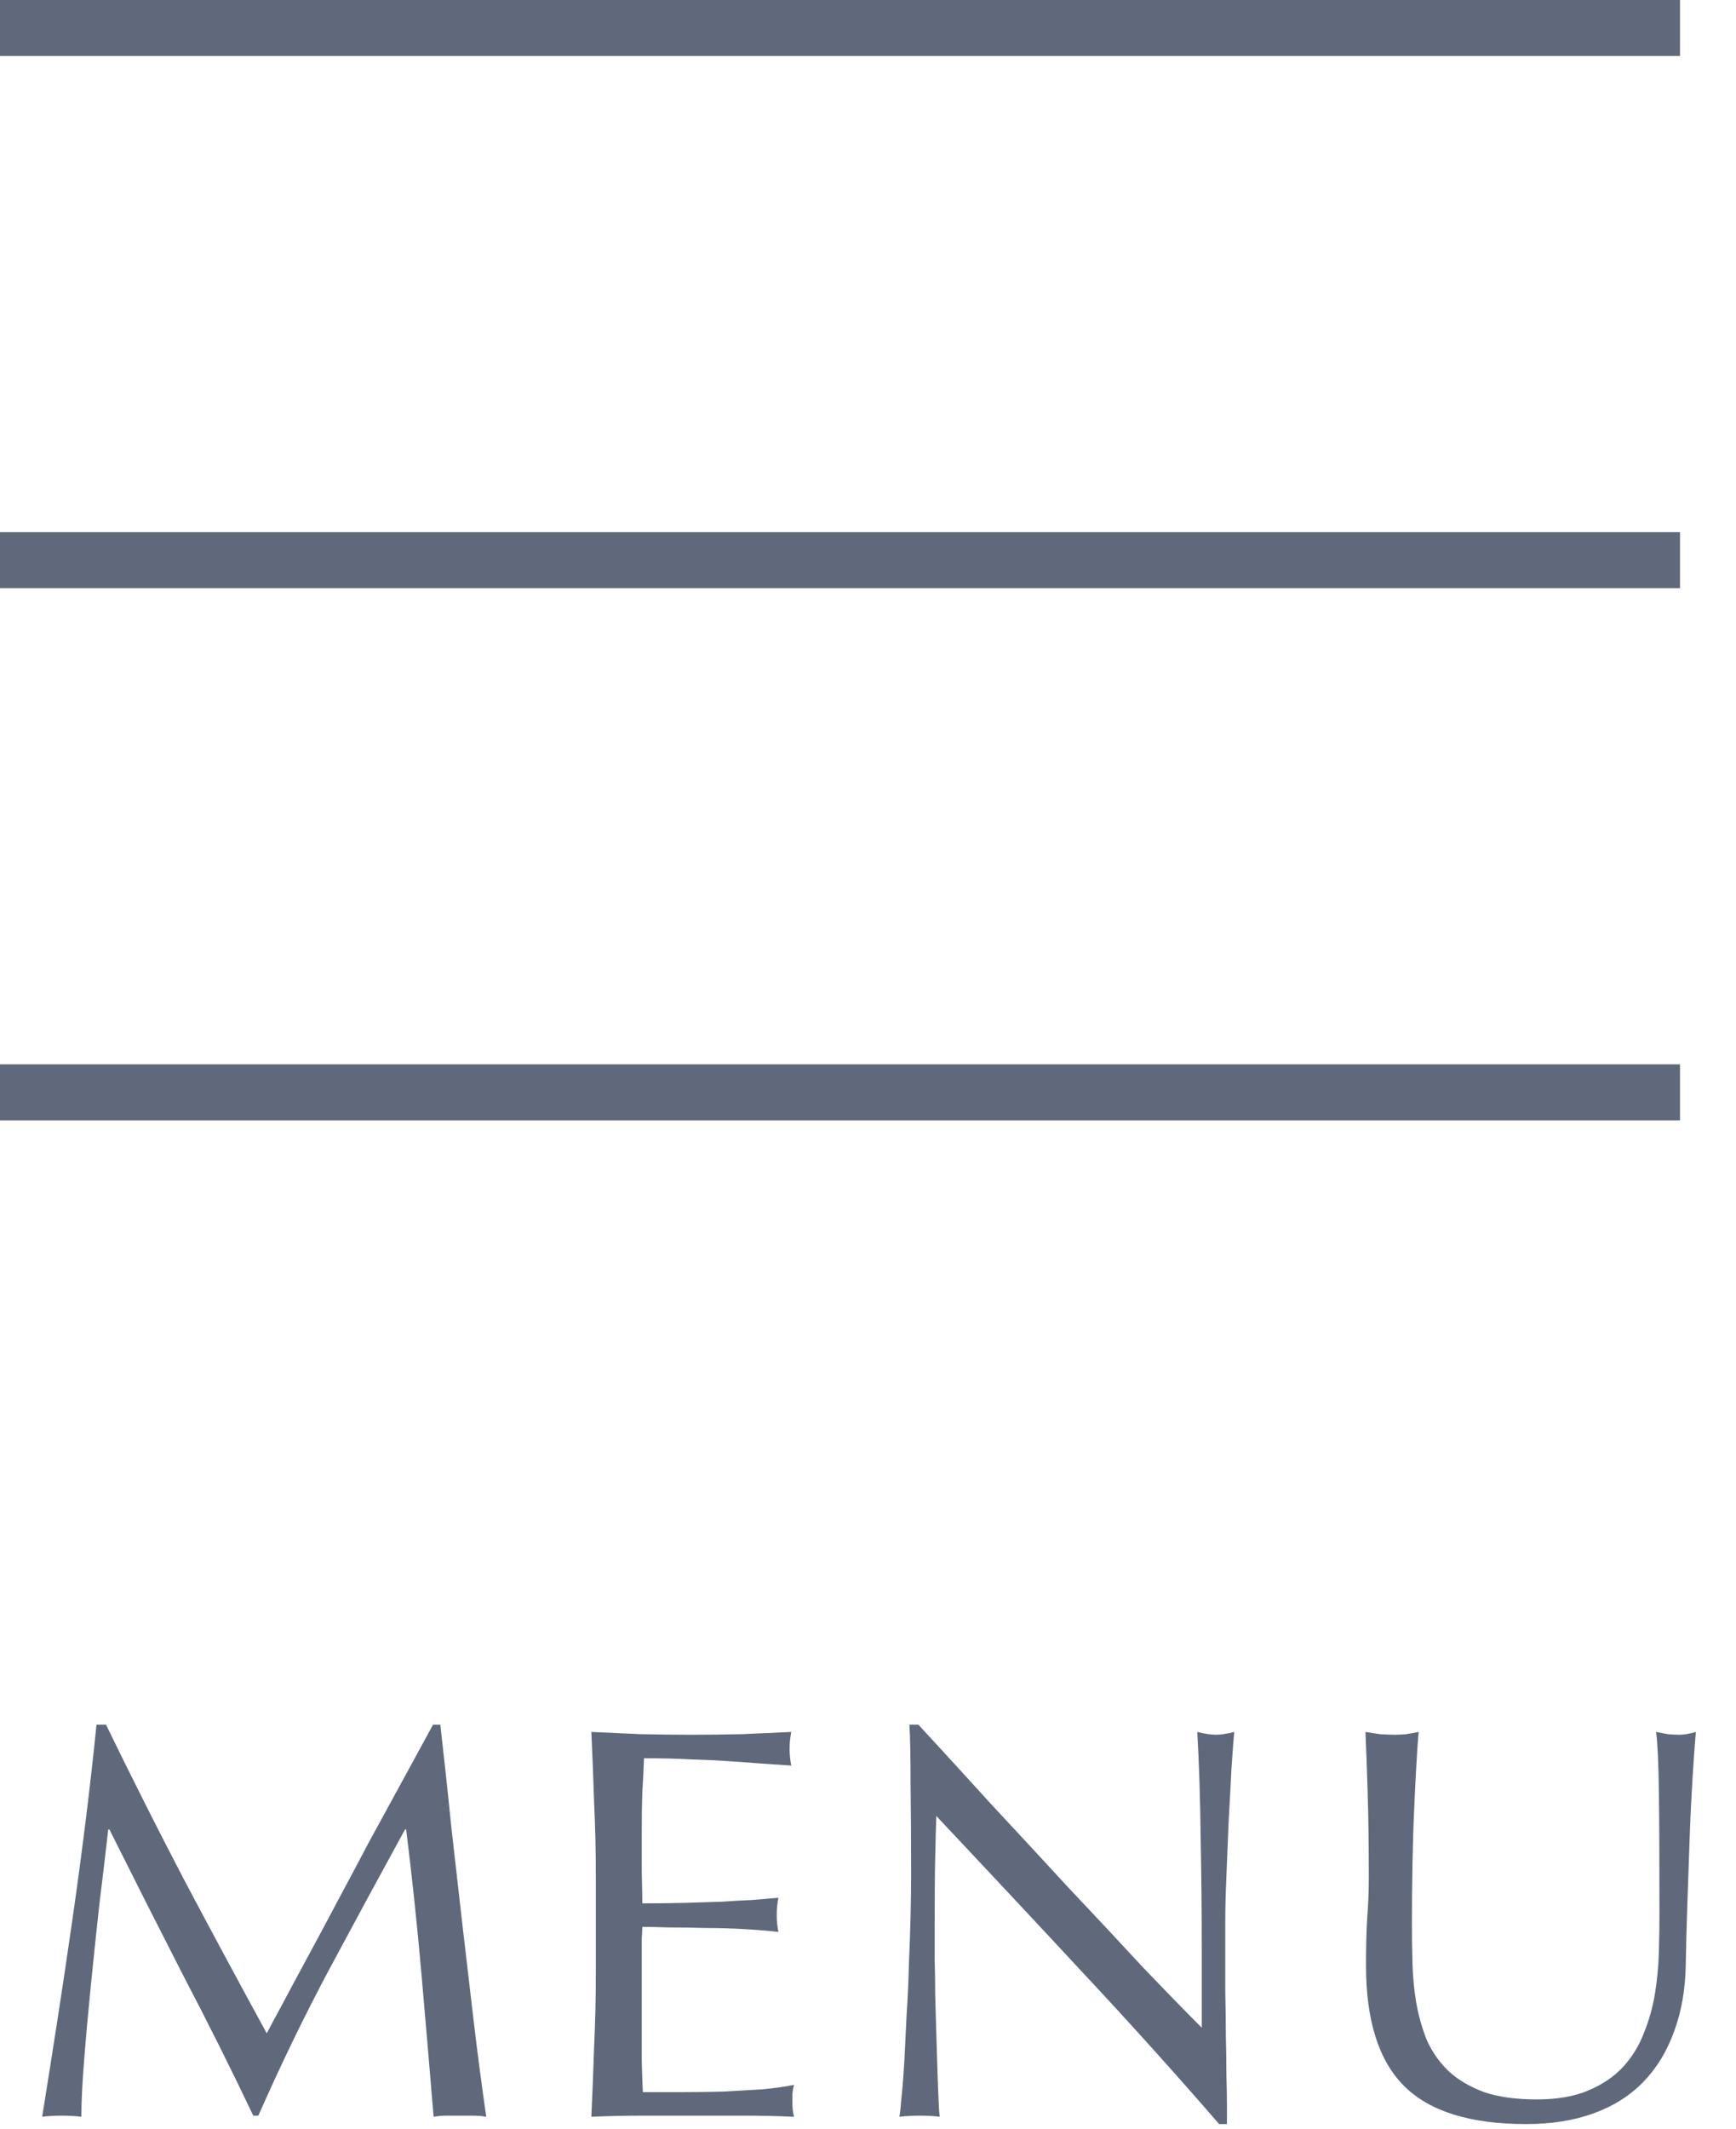
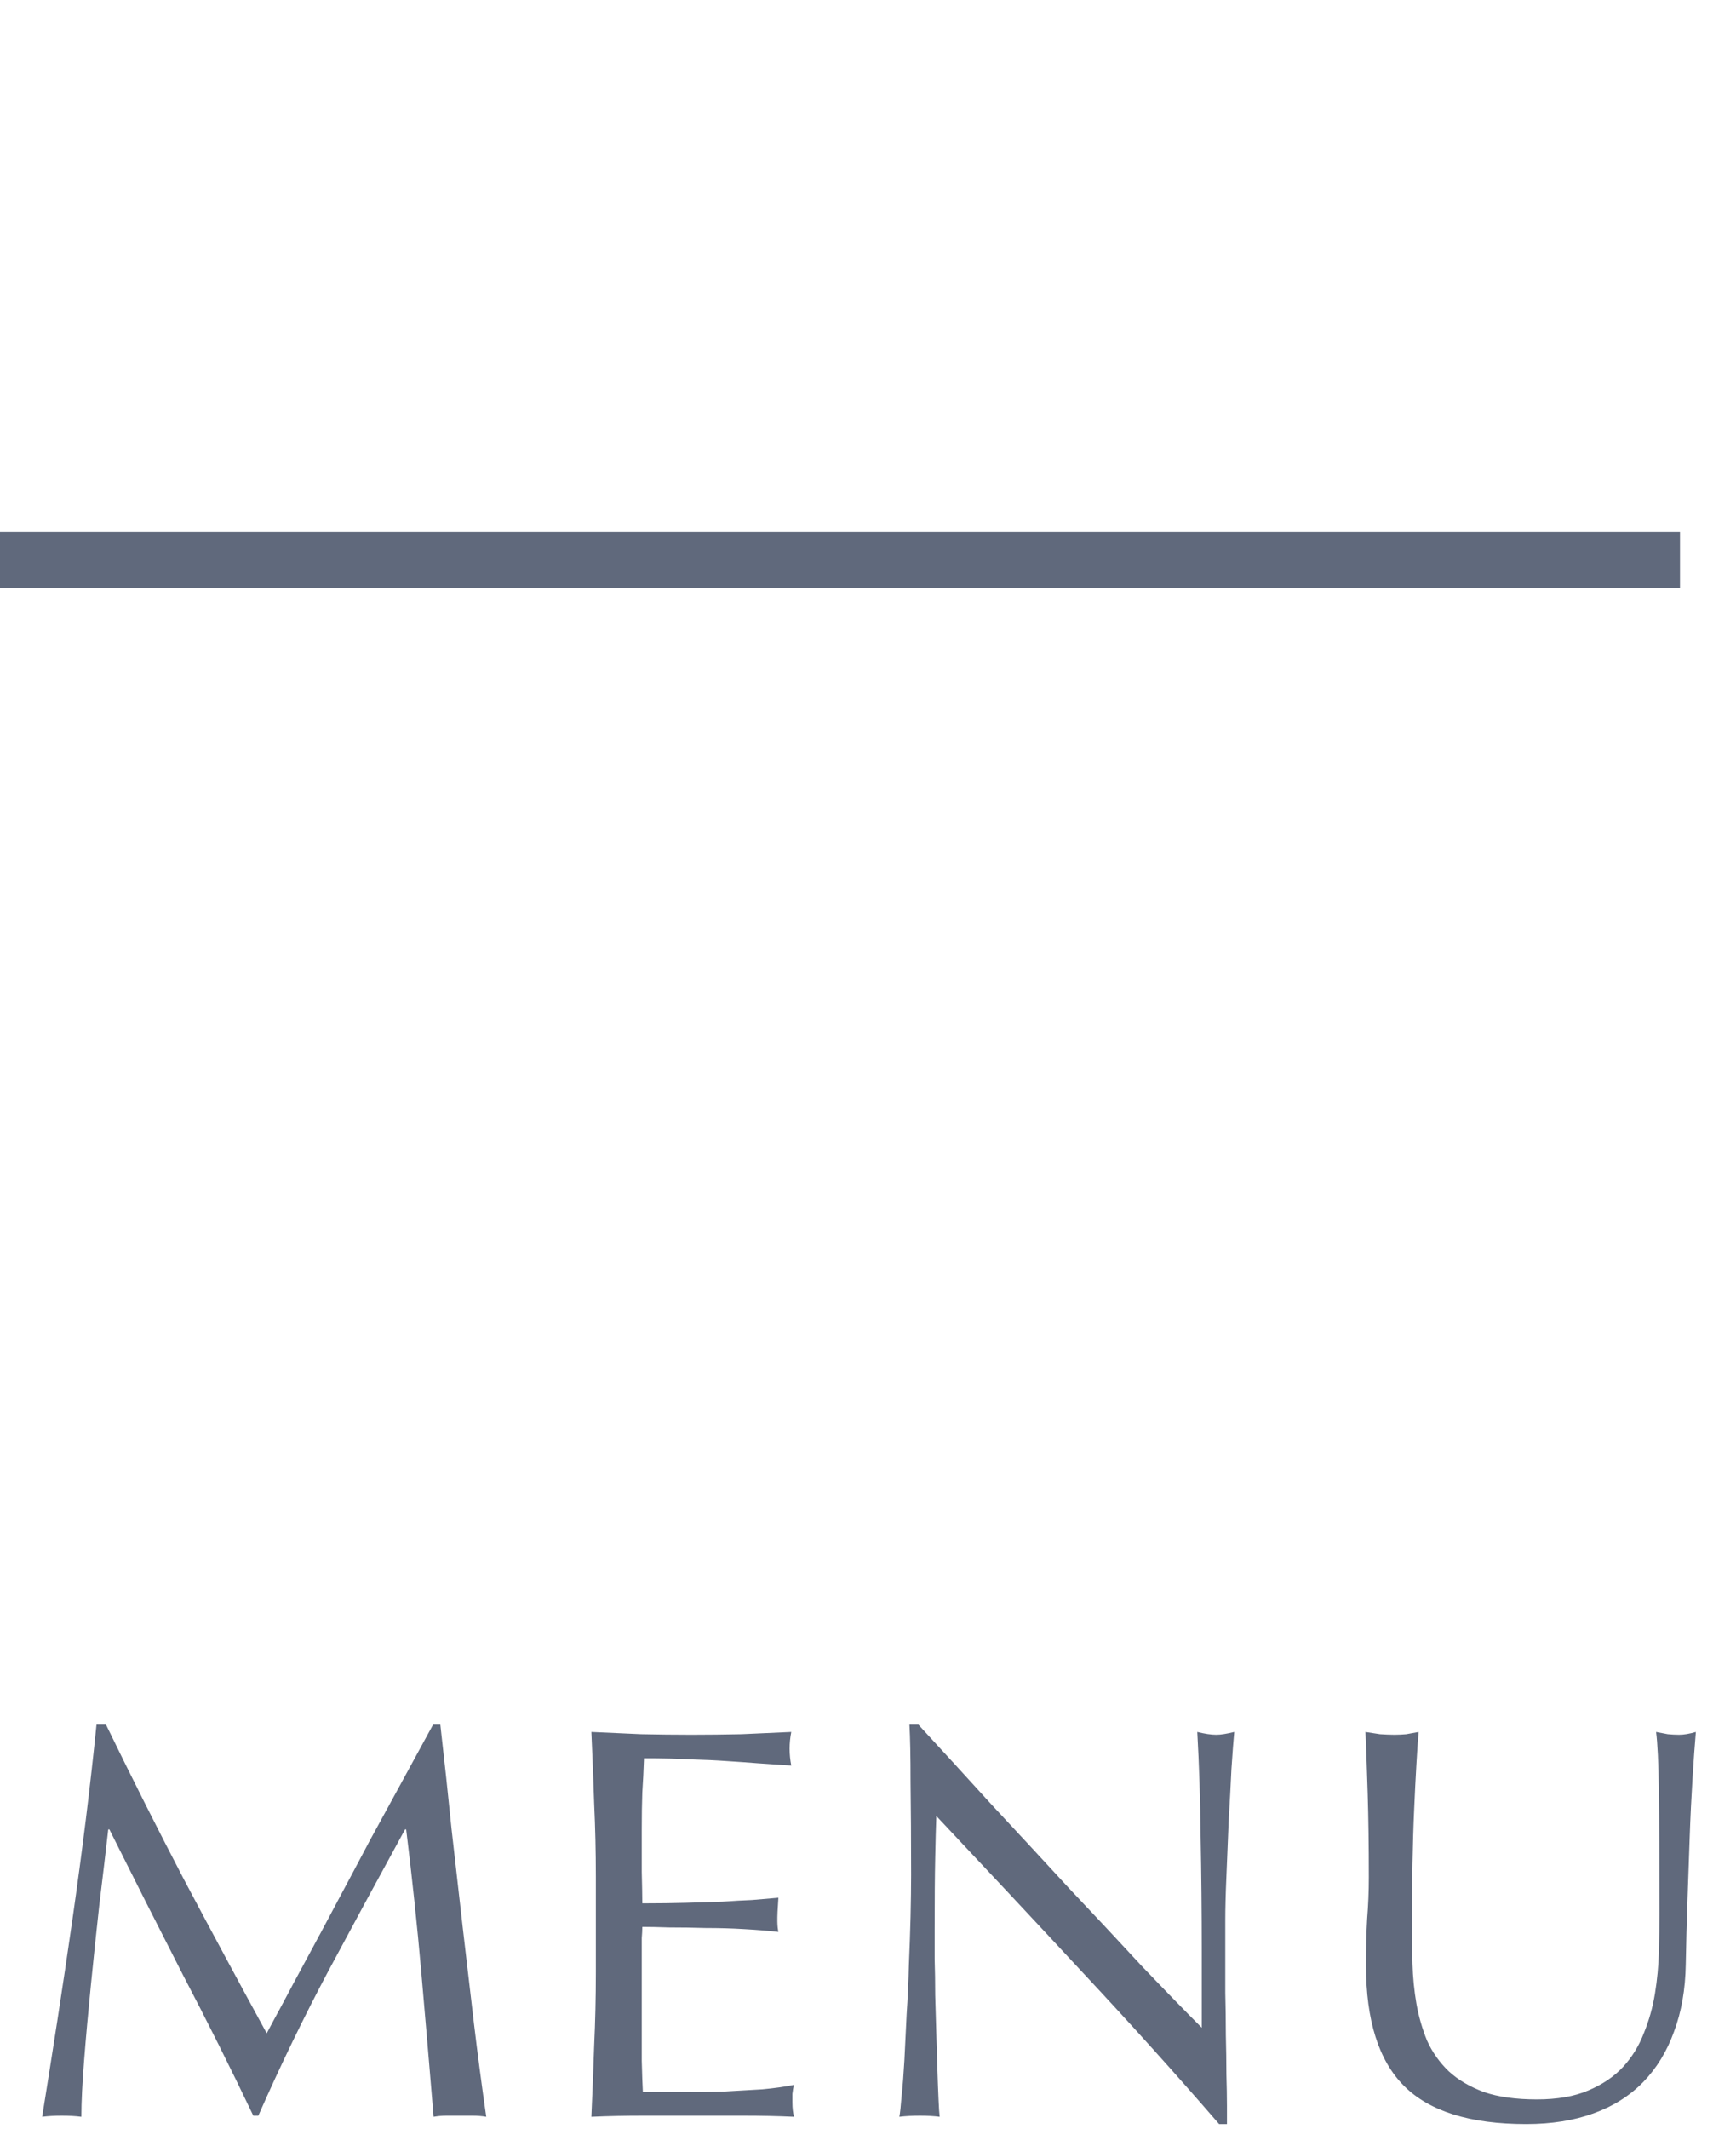
<svg xmlns="http://www.w3.org/2000/svg" width="31px" height="38px" viewBox="0 0 31 38" version="1.1">
  <title>Group</title>
  <g id="Page-1" stroke="none" stroke-width="1" fill="none" fill-rule="evenodd">
    <g id="Group">
      <g id="Group-337" stroke="#60697C">
-         <line x1="0" y1="0.5" x2="30" y2="0.5" id="Path" />
        <line x1="0" y1="10" x2="30" y2="10" id="Path" />
-         <line x1="0" y1="19.5" x2="30" y2="19.5" id="Path" />
      </g>
      <g id="Subtitle" transform="translate(0, 30)" fill="#60697C" fill-rule="nonzero">
-         <path d="M1.893,0.788 C2.353,1.734 2.816,2.654 3.283,3.548 C3.756,4.441 4.25,5.358 4.763,6.298 C4.83,6.171 4.926,5.991 5.053,5.758 C5.18,5.518 5.326,5.244 5.493,4.938 C5.66,4.631 5.836,4.301 6.023,3.948 C6.216,3.588 6.41,3.224 6.603,2.858 C6.803,2.491 7,2.131 7.193,1.778 C7.386,1.424 7.566,1.094 7.733,0.788 L7.863,0.788 C7.936,1.428 8.003,2.048 8.063,2.648 C8.13,3.241 8.196,3.828 8.263,4.408 C8.33,4.981 8.396,5.551 8.463,6.118 C8.53,6.678 8.603,7.234 8.683,7.788 C8.603,7.774 8.523,7.768 8.443,7.768 C8.37,7.768 8.293,7.768 8.213,7.768 C8.133,7.768 8.053,7.768 7.973,7.768 C7.9,7.768 7.823,7.774 7.743,7.788 C7.67,6.901 7.596,6.041 7.523,5.208 C7.45,4.374 7.36,3.524 7.253,2.658 L7.233,2.658 C6.773,3.498 6.32,4.334 5.873,5.168 C5.433,5.994 5.013,6.861 4.613,7.768 L4.523,7.768 C4.123,6.928 3.703,6.088 3.263,5.248 C2.83,4.401 2.393,3.538 1.953,2.658 L1.933,2.658 C1.886,3.071 1.833,3.521 1.773,4.008 C1.72,4.488 1.67,4.964 1.623,5.438 C1.576,5.904 1.536,6.348 1.503,6.768 C1.47,7.181 1.453,7.521 1.453,7.788 C1.346,7.774 1.23,7.768 1.103,7.768 C0.976,7.768 0.86,7.774 0.753,7.788 C0.84,7.248 0.93,6.678 1.023,6.078 C1.116,5.478 1.206,4.874 1.293,4.268 C1.38,3.661 1.46,3.064 1.533,2.478 C1.606,1.884 1.67,1.321 1.723,0.788 L1.893,0.788 Z M10.64,3.498 C10.64,3.058 10.63,2.624 10.61,2.198 C10.596,1.771 10.58,1.344 10.56,0.918 C10.86,0.931 11.156,0.944 11.45,0.958 C11.75,0.964 12.05,0.968 12.35,0.968 C12.65,0.968 12.946,0.964 13.24,0.958 C13.533,0.944 13.83,0.931 14.13,0.918 C14.11,1.018 14.1,1.118 14.1,1.218 C14.1,1.318 14.11,1.418 14.13,1.518 C13.916,1.504 13.72,1.491 13.54,1.478 C13.366,1.464 13.18,1.451 12.98,1.438 C12.786,1.424 12.573,1.414 12.34,1.408 C12.106,1.394 11.826,1.388 11.5,1.388 C11.493,1.601 11.483,1.804 11.47,1.998 C11.463,2.191 11.46,2.411 11.46,2.658 C11.46,2.918 11.46,3.171 11.46,3.418 C11.466,3.664 11.47,3.851 11.47,3.978 C11.763,3.978 12.026,3.974 12.26,3.968 C12.493,3.961 12.706,3.954 12.9,3.948 C13.093,3.934 13.27,3.924 13.43,3.918 C13.596,3.904 13.753,3.891 13.9,3.878 C13.88,3.978 13.87,4.081 13.87,4.188 C13.87,4.288 13.88,4.388 13.9,4.488 C13.726,4.468 13.523,4.451 13.29,4.438 C13.063,4.424 12.833,4.418 12.6,4.418 C12.373,4.411 12.156,4.408 11.95,4.408 C11.75,4.401 11.59,4.398 11.47,4.398 C11.47,4.458 11.466,4.524 11.46,4.598 C11.46,4.664 11.46,4.751 11.46,4.858 L11.46,5.248 L11.46,5.848 C11.46,6.228 11.46,6.541 11.46,6.788 C11.466,7.034 11.473,7.221 11.48,7.348 C11.7,7.348 11.933,7.348 12.18,7.348 C12.433,7.348 12.68,7.344 12.92,7.338 C13.166,7.324 13.396,7.311 13.61,7.298 C13.83,7.278 14.02,7.251 14.18,7.218 C14.166,7.264 14.156,7.318 14.15,7.378 C14.15,7.431 14.15,7.481 14.15,7.528 C14.15,7.634 14.16,7.721 14.18,7.788 C13.88,7.774 13.58,7.768 13.28,7.768 C12.986,7.768 12.686,7.768 12.38,7.768 C12.073,7.768 11.77,7.768 11.47,7.768 C11.17,7.768 10.866,7.774 10.56,7.788 C10.58,7.361 10.596,6.938 10.61,6.518 C10.63,6.091 10.64,5.658 10.64,5.218 L10.64,3.498 Z M21.77,7.918 C21.003,7.031 20.186,6.124 19.32,5.198 C18.453,4.264 17.586,3.338 16.72,2.418 C16.713,2.604 16.706,2.854 16.7,3.168 C16.693,3.481 16.69,3.908 16.69,4.448 C16.69,4.588 16.69,4.761 16.69,4.968 C16.696,5.174 16.7,5.391 16.7,5.618 C16.706,5.844 16.713,6.074 16.72,6.308 C16.726,6.541 16.733,6.758 16.74,6.958 C16.746,7.158 16.753,7.334 16.76,7.488 C16.766,7.634 16.773,7.734 16.78,7.788 C16.673,7.774 16.556,7.768 16.43,7.768 C16.296,7.768 16.173,7.774 16.06,7.788 C16.073,7.721 16.086,7.598 16.1,7.418 C16.12,7.238 16.136,7.024 16.15,6.778 C16.163,6.524 16.176,6.251 16.19,5.958 C16.21,5.664 16.223,5.371 16.23,5.078 C16.243,4.784 16.253,4.498 16.26,4.218 C16.266,3.938 16.27,3.688 16.27,3.468 C16.27,2.828 16.266,2.278 16.26,1.818 C16.26,1.358 16.253,1.014 16.24,0.788 L16.4,0.788 C16.806,1.228 17.24,1.701 17.7,2.208 C18.166,2.708 18.626,3.204 19.08,3.698 C19.54,4.184 19.973,4.648 20.38,5.088 C20.793,5.521 21.153,5.891 21.46,6.198 L21.46,4.838 C21.46,4.138 21.453,3.458 21.44,2.798 C21.433,2.131 21.413,1.504 21.38,0.918 C21.513,0.951 21.626,0.968 21.72,0.968 C21.8,0.968 21.906,0.951 22.04,0.918 C22.026,1.064 22.01,1.284 21.99,1.578 C21.976,1.871 21.96,2.184 21.94,2.518 C21.926,2.851 21.913,3.178 21.9,3.498 C21.886,3.818 21.88,4.074 21.88,4.268 C21.88,4.434 21.88,4.634 21.88,4.868 C21.88,5.094 21.88,5.331 21.88,5.578 C21.886,5.824 21.89,6.074 21.89,6.328 C21.896,6.574 21.9,6.808 21.9,7.028 C21.906,7.241 21.91,7.428 21.91,7.588 C21.91,7.734 21.91,7.844 21.91,7.918 L21.77,7.918 Z M29.633,4.168 C29.633,3.221 29.63,2.491 29.623,1.978 C29.616,1.464 29.599,1.111 29.573,0.918 C29.646,0.931 29.716,0.944 29.783,0.958 C29.849,0.964 29.916,0.968 29.983,0.968 C30.07,0.968 30.169,0.951 30.283,0.918 C30.263,1.151 30.243,1.431 30.223,1.758 C30.203,2.078 30.186,2.424 30.173,2.798 C30.16,3.164 30.146,3.544 30.133,3.938 C30.119,4.324 30.11,4.701 30.103,5.068 C30.096,5.514 30.026,5.914 29.893,6.268 C29.766,6.621 29.583,6.921 29.343,7.168 C29.103,7.414 28.806,7.601 28.453,7.728 C28.106,7.854 27.706,7.918 27.253,7.918 C26.253,7.918 25.526,7.691 25.073,7.238 C24.619,6.784 24.393,6.068 24.393,5.088 C24.393,4.774 24.399,4.498 24.413,4.258 C24.433,4.011 24.443,3.761 24.443,3.508 C24.443,2.948 24.436,2.451 24.423,2.018 C24.41,1.584 24.396,1.218 24.383,0.918 C24.463,0.931 24.549,0.944 24.643,0.958 C24.736,0.964 24.823,0.968 24.903,0.968 C24.976,0.968 25.046,0.964 25.113,0.958 C25.186,0.944 25.259,0.931 25.333,0.918 C25.32,1.064 25.306,1.258 25.293,1.498 C25.279,1.731 25.266,1.998 25.253,2.298 C25.239,2.598 25.23,2.921 25.223,3.268 C25.216,3.614 25.213,3.974 25.213,4.348 C25.213,4.574 25.216,4.811 25.223,5.058 C25.23,5.298 25.253,5.534 25.293,5.768 C25.333,5.994 25.396,6.214 25.483,6.428 C25.576,6.634 25.706,6.818 25.873,6.978 C26.04,7.131 26.25,7.254 26.503,7.348 C26.756,7.434 27.07,7.478 27.443,7.478 C27.809,7.478 28.116,7.424 28.363,7.318 C28.616,7.211 28.823,7.071 28.983,6.898 C29.143,6.724 29.266,6.524 29.353,6.298 C29.446,6.071 29.513,5.834 29.553,5.588 C29.593,5.341 29.616,5.094 29.623,4.848 C29.63,4.601 29.633,4.374 29.633,4.168 Z" id="Shape" />
+         <path d="M1.893,0.788 C2.353,1.734 2.816,2.654 3.283,3.548 C3.756,4.441 4.25,5.358 4.763,6.298 C4.83,6.171 4.926,5.991 5.053,5.758 C5.18,5.518 5.326,5.244 5.493,4.938 C5.66,4.631 5.836,4.301 6.023,3.948 C6.216,3.588 6.41,3.224 6.603,2.858 C6.803,2.491 7,2.131 7.193,1.778 C7.386,1.424 7.566,1.094 7.733,0.788 L7.863,0.788 C7.936,1.428 8.003,2.048 8.063,2.648 C8.13,3.241 8.196,3.828 8.263,4.408 C8.33,4.981 8.396,5.551 8.463,6.118 C8.53,6.678 8.603,7.234 8.683,7.788 C8.603,7.774 8.523,7.768 8.443,7.768 C8.37,7.768 8.293,7.768 8.213,7.768 C8.133,7.768 8.053,7.768 7.973,7.768 C7.9,7.768 7.823,7.774 7.743,7.788 C7.67,6.901 7.596,6.041 7.523,5.208 C7.45,4.374 7.36,3.524 7.253,2.658 L7.233,2.658 C6.773,3.498 6.32,4.334 5.873,5.168 C5.433,5.994 5.013,6.861 4.613,7.768 L4.523,7.768 C4.123,6.928 3.703,6.088 3.263,5.248 C2.83,4.401 2.393,3.538 1.953,2.658 L1.933,2.658 C1.886,3.071 1.833,3.521 1.773,4.008 C1.72,4.488 1.67,4.964 1.623,5.438 C1.576,5.904 1.536,6.348 1.503,6.768 C1.47,7.181 1.453,7.521 1.453,7.788 C1.346,7.774 1.23,7.768 1.103,7.768 C0.976,7.768 0.86,7.774 0.753,7.788 C0.84,7.248 0.93,6.678 1.023,6.078 C1.116,5.478 1.206,4.874 1.293,4.268 C1.38,3.661 1.46,3.064 1.533,2.478 C1.606,1.884 1.67,1.321 1.723,0.788 L1.893,0.788 Z M10.64,3.498 C10.64,3.058 10.63,2.624 10.61,2.198 C10.596,1.771 10.58,1.344 10.56,0.918 C10.86,0.931 11.156,0.944 11.45,0.958 C11.75,0.964 12.05,0.968 12.35,0.968 C12.65,0.968 12.946,0.964 13.24,0.958 C13.533,0.944 13.83,0.931 14.13,0.918 C14.11,1.018 14.1,1.118 14.1,1.218 C14.1,1.318 14.11,1.418 14.13,1.518 C13.916,1.504 13.72,1.491 13.54,1.478 C13.366,1.464 13.18,1.451 12.98,1.438 C12.786,1.424 12.573,1.414 12.34,1.408 C12.106,1.394 11.826,1.388 11.5,1.388 C11.493,1.601 11.483,1.804 11.47,1.998 C11.463,2.191 11.46,2.411 11.46,2.658 C11.46,2.918 11.46,3.171 11.46,3.418 C11.466,3.664 11.47,3.851 11.47,3.978 C11.763,3.978 12.026,3.974 12.26,3.968 C12.493,3.961 12.706,3.954 12.9,3.948 C13.093,3.934 13.27,3.924 13.43,3.918 C13.596,3.904 13.753,3.891 13.9,3.878 C13.87,4.288 13.88,4.388 13.9,4.488 C13.726,4.468 13.523,4.451 13.29,4.438 C13.063,4.424 12.833,4.418 12.6,4.418 C12.373,4.411 12.156,4.408 11.95,4.408 C11.75,4.401 11.59,4.398 11.47,4.398 C11.47,4.458 11.466,4.524 11.46,4.598 C11.46,4.664 11.46,4.751 11.46,4.858 L11.46,5.248 L11.46,5.848 C11.46,6.228 11.46,6.541 11.46,6.788 C11.466,7.034 11.473,7.221 11.48,7.348 C11.7,7.348 11.933,7.348 12.18,7.348 C12.433,7.348 12.68,7.344 12.92,7.338 C13.166,7.324 13.396,7.311 13.61,7.298 C13.83,7.278 14.02,7.251 14.18,7.218 C14.166,7.264 14.156,7.318 14.15,7.378 C14.15,7.431 14.15,7.481 14.15,7.528 C14.15,7.634 14.16,7.721 14.18,7.788 C13.88,7.774 13.58,7.768 13.28,7.768 C12.986,7.768 12.686,7.768 12.38,7.768 C12.073,7.768 11.77,7.768 11.47,7.768 C11.17,7.768 10.866,7.774 10.56,7.788 C10.58,7.361 10.596,6.938 10.61,6.518 C10.63,6.091 10.64,5.658 10.64,5.218 L10.64,3.498 Z M21.77,7.918 C21.003,7.031 20.186,6.124 19.32,5.198 C18.453,4.264 17.586,3.338 16.72,2.418 C16.713,2.604 16.706,2.854 16.7,3.168 C16.693,3.481 16.69,3.908 16.69,4.448 C16.69,4.588 16.69,4.761 16.69,4.968 C16.696,5.174 16.7,5.391 16.7,5.618 C16.706,5.844 16.713,6.074 16.72,6.308 C16.726,6.541 16.733,6.758 16.74,6.958 C16.746,7.158 16.753,7.334 16.76,7.488 C16.766,7.634 16.773,7.734 16.78,7.788 C16.673,7.774 16.556,7.768 16.43,7.768 C16.296,7.768 16.173,7.774 16.06,7.788 C16.073,7.721 16.086,7.598 16.1,7.418 C16.12,7.238 16.136,7.024 16.15,6.778 C16.163,6.524 16.176,6.251 16.19,5.958 C16.21,5.664 16.223,5.371 16.23,5.078 C16.243,4.784 16.253,4.498 16.26,4.218 C16.266,3.938 16.27,3.688 16.27,3.468 C16.27,2.828 16.266,2.278 16.26,1.818 C16.26,1.358 16.253,1.014 16.24,0.788 L16.4,0.788 C16.806,1.228 17.24,1.701 17.7,2.208 C18.166,2.708 18.626,3.204 19.08,3.698 C19.54,4.184 19.973,4.648 20.38,5.088 C20.793,5.521 21.153,5.891 21.46,6.198 L21.46,4.838 C21.46,4.138 21.453,3.458 21.44,2.798 C21.433,2.131 21.413,1.504 21.38,0.918 C21.513,0.951 21.626,0.968 21.72,0.968 C21.8,0.968 21.906,0.951 22.04,0.918 C22.026,1.064 22.01,1.284 21.99,1.578 C21.976,1.871 21.96,2.184 21.94,2.518 C21.926,2.851 21.913,3.178 21.9,3.498 C21.886,3.818 21.88,4.074 21.88,4.268 C21.88,4.434 21.88,4.634 21.88,4.868 C21.88,5.094 21.88,5.331 21.88,5.578 C21.886,5.824 21.89,6.074 21.89,6.328 C21.896,6.574 21.9,6.808 21.9,7.028 C21.906,7.241 21.91,7.428 21.91,7.588 C21.91,7.734 21.91,7.844 21.91,7.918 L21.77,7.918 Z M29.633,4.168 C29.633,3.221 29.63,2.491 29.623,1.978 C29.616,1.464 29.599,1.111 29.573,0.918 C29.646,0.931 29.716,0.944 29.783,0.958 C29.849,0.964 29.916,0.968 29.983,0.968 C30.07,0.968 30.169,0.951 30.283,0.918 C30.263,1.151 30.243,1.431 30.223,1.758 C30.203,2.078 30.186,2.424 30.173,2.798 C30.16,3.164 30.146,3.544 30.133,3.938 C30.119,4.324 30.11,4.701 30.103,5.068 C30.096,5.514 30.026,5.914 29.893,6.268 C29.766,6.621 29.583,6.921 29.343,7.168 C29.103,7.414 28.806,7.601 28.453,7.728 C28.106,7.854 27.706,7.918 27.253,7.918 C26.253,7.918 25.526,7.691 25.073,7.238 C24.619,6.784 24.393,6.068 24.393,5.088 C24.393,4.774 24.399,4.498 24.413,4.258 C24.433,4.011 24.443,3.761 24.443,3.508 C24.443,2.948 24.436,2.451 24.423,2.018 C24.41,1.584 24.396,1.218 24.383,0.918 C24.463,0.931 24.549,0.944 24.643,0.958 C24.736,0.964 24.823,0.968 24.903,0.968 C24.976,0.968 25.046,0.964 25.113,0.958 C25.186,0.944 25.259,0.931 25.333,0.918 C25.32,1.064 25.306,1.258 25.293,1.498 C25.279,1.731 25.266,1.998 25.253,2.298 C25.239,2.598 25.23,2.921 25.223,3.268 C25.216,3.614 25.213,3.974 25.213,4.348 C25.213,4.574 25.216,4.811 25.223,5.058 C25.23,5.298 25.253,5.534 25.293,5.768 C25.333,5.994 25.396,6.214 25.483,6.428 C25.576,6.634 25.706,6.818 25.873,6.978 C26.04,7.131 26.25,7.254 26.503,7.348 C26.756,7.434 27.07,7.478 27.443,7.478 C27.809,7.478 28.116,7.424 28.363,7.318 C28.616,7.211 28.823,7.071 28.983,6.898 C29.143,6.724 29.266,6.524 29.353,6.298 C29.446,6.071 29.513,5.834 29.553,5.588 C29.593,5.341 29.616,5.094 29.623,4.848 C29.63,4.601 29.633,4.374 29.633,4.168 Z" id="Shape" />
      </g>
    </g>
  </g>
</svg>